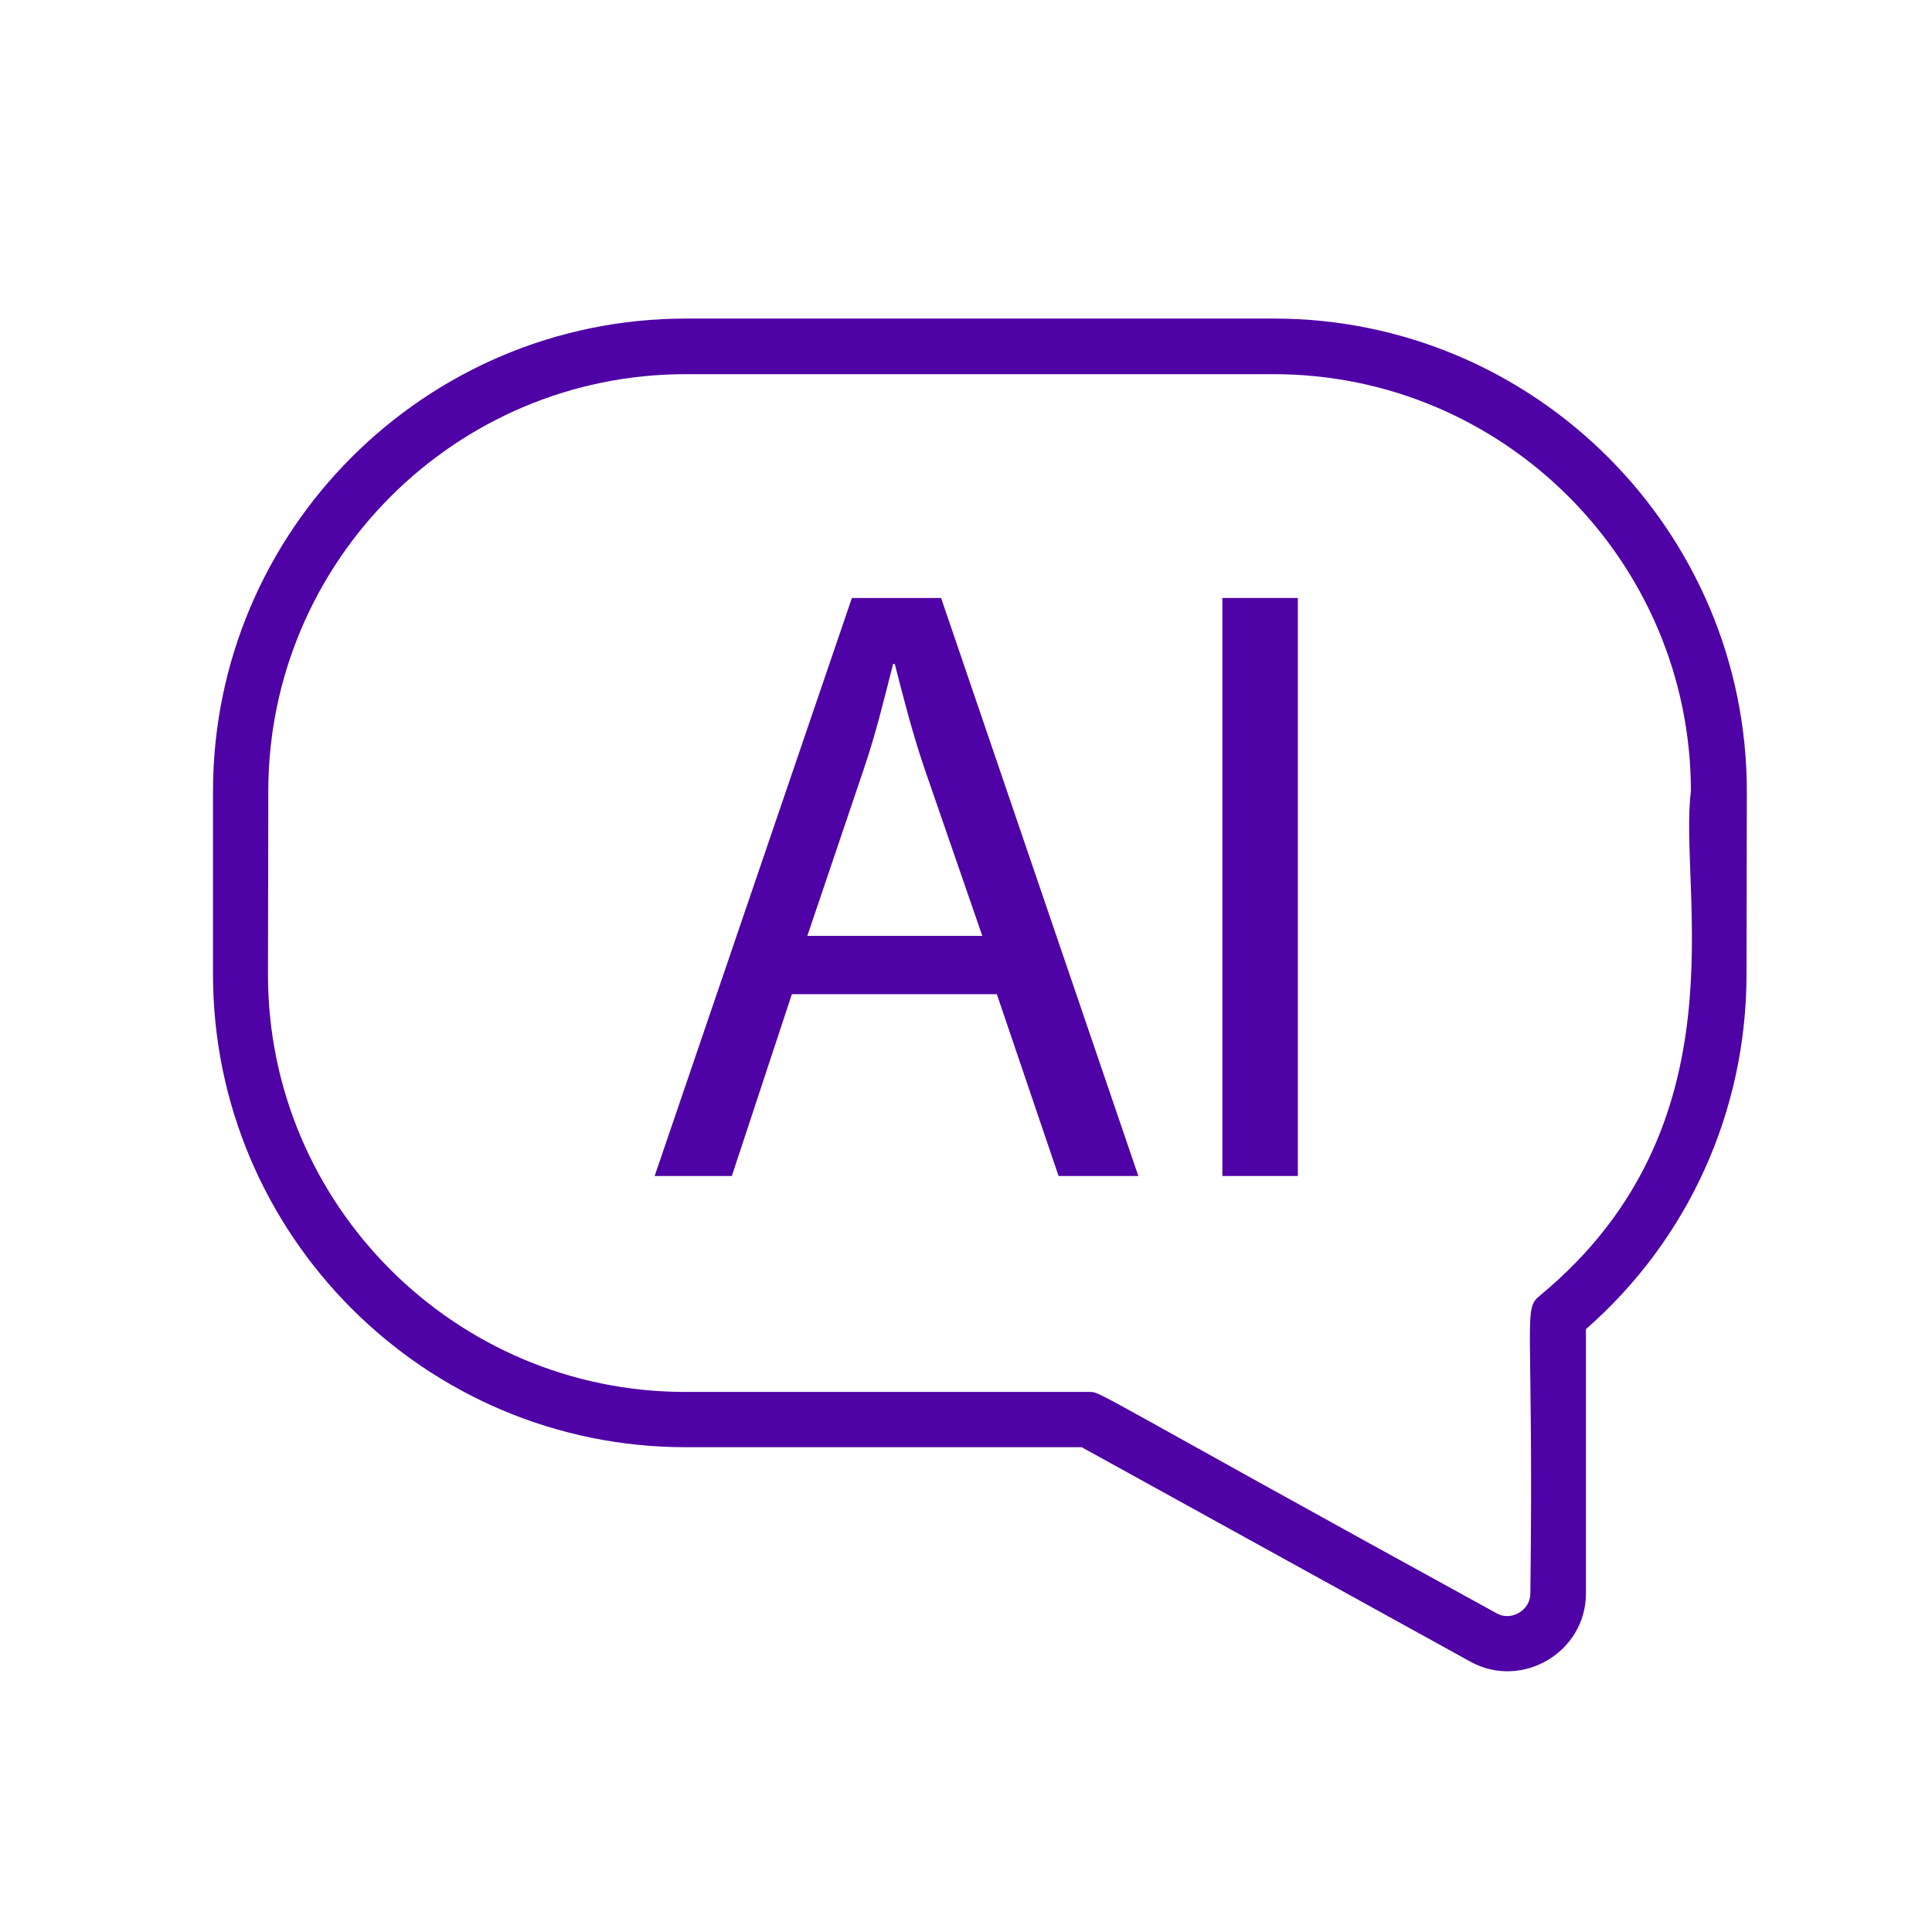
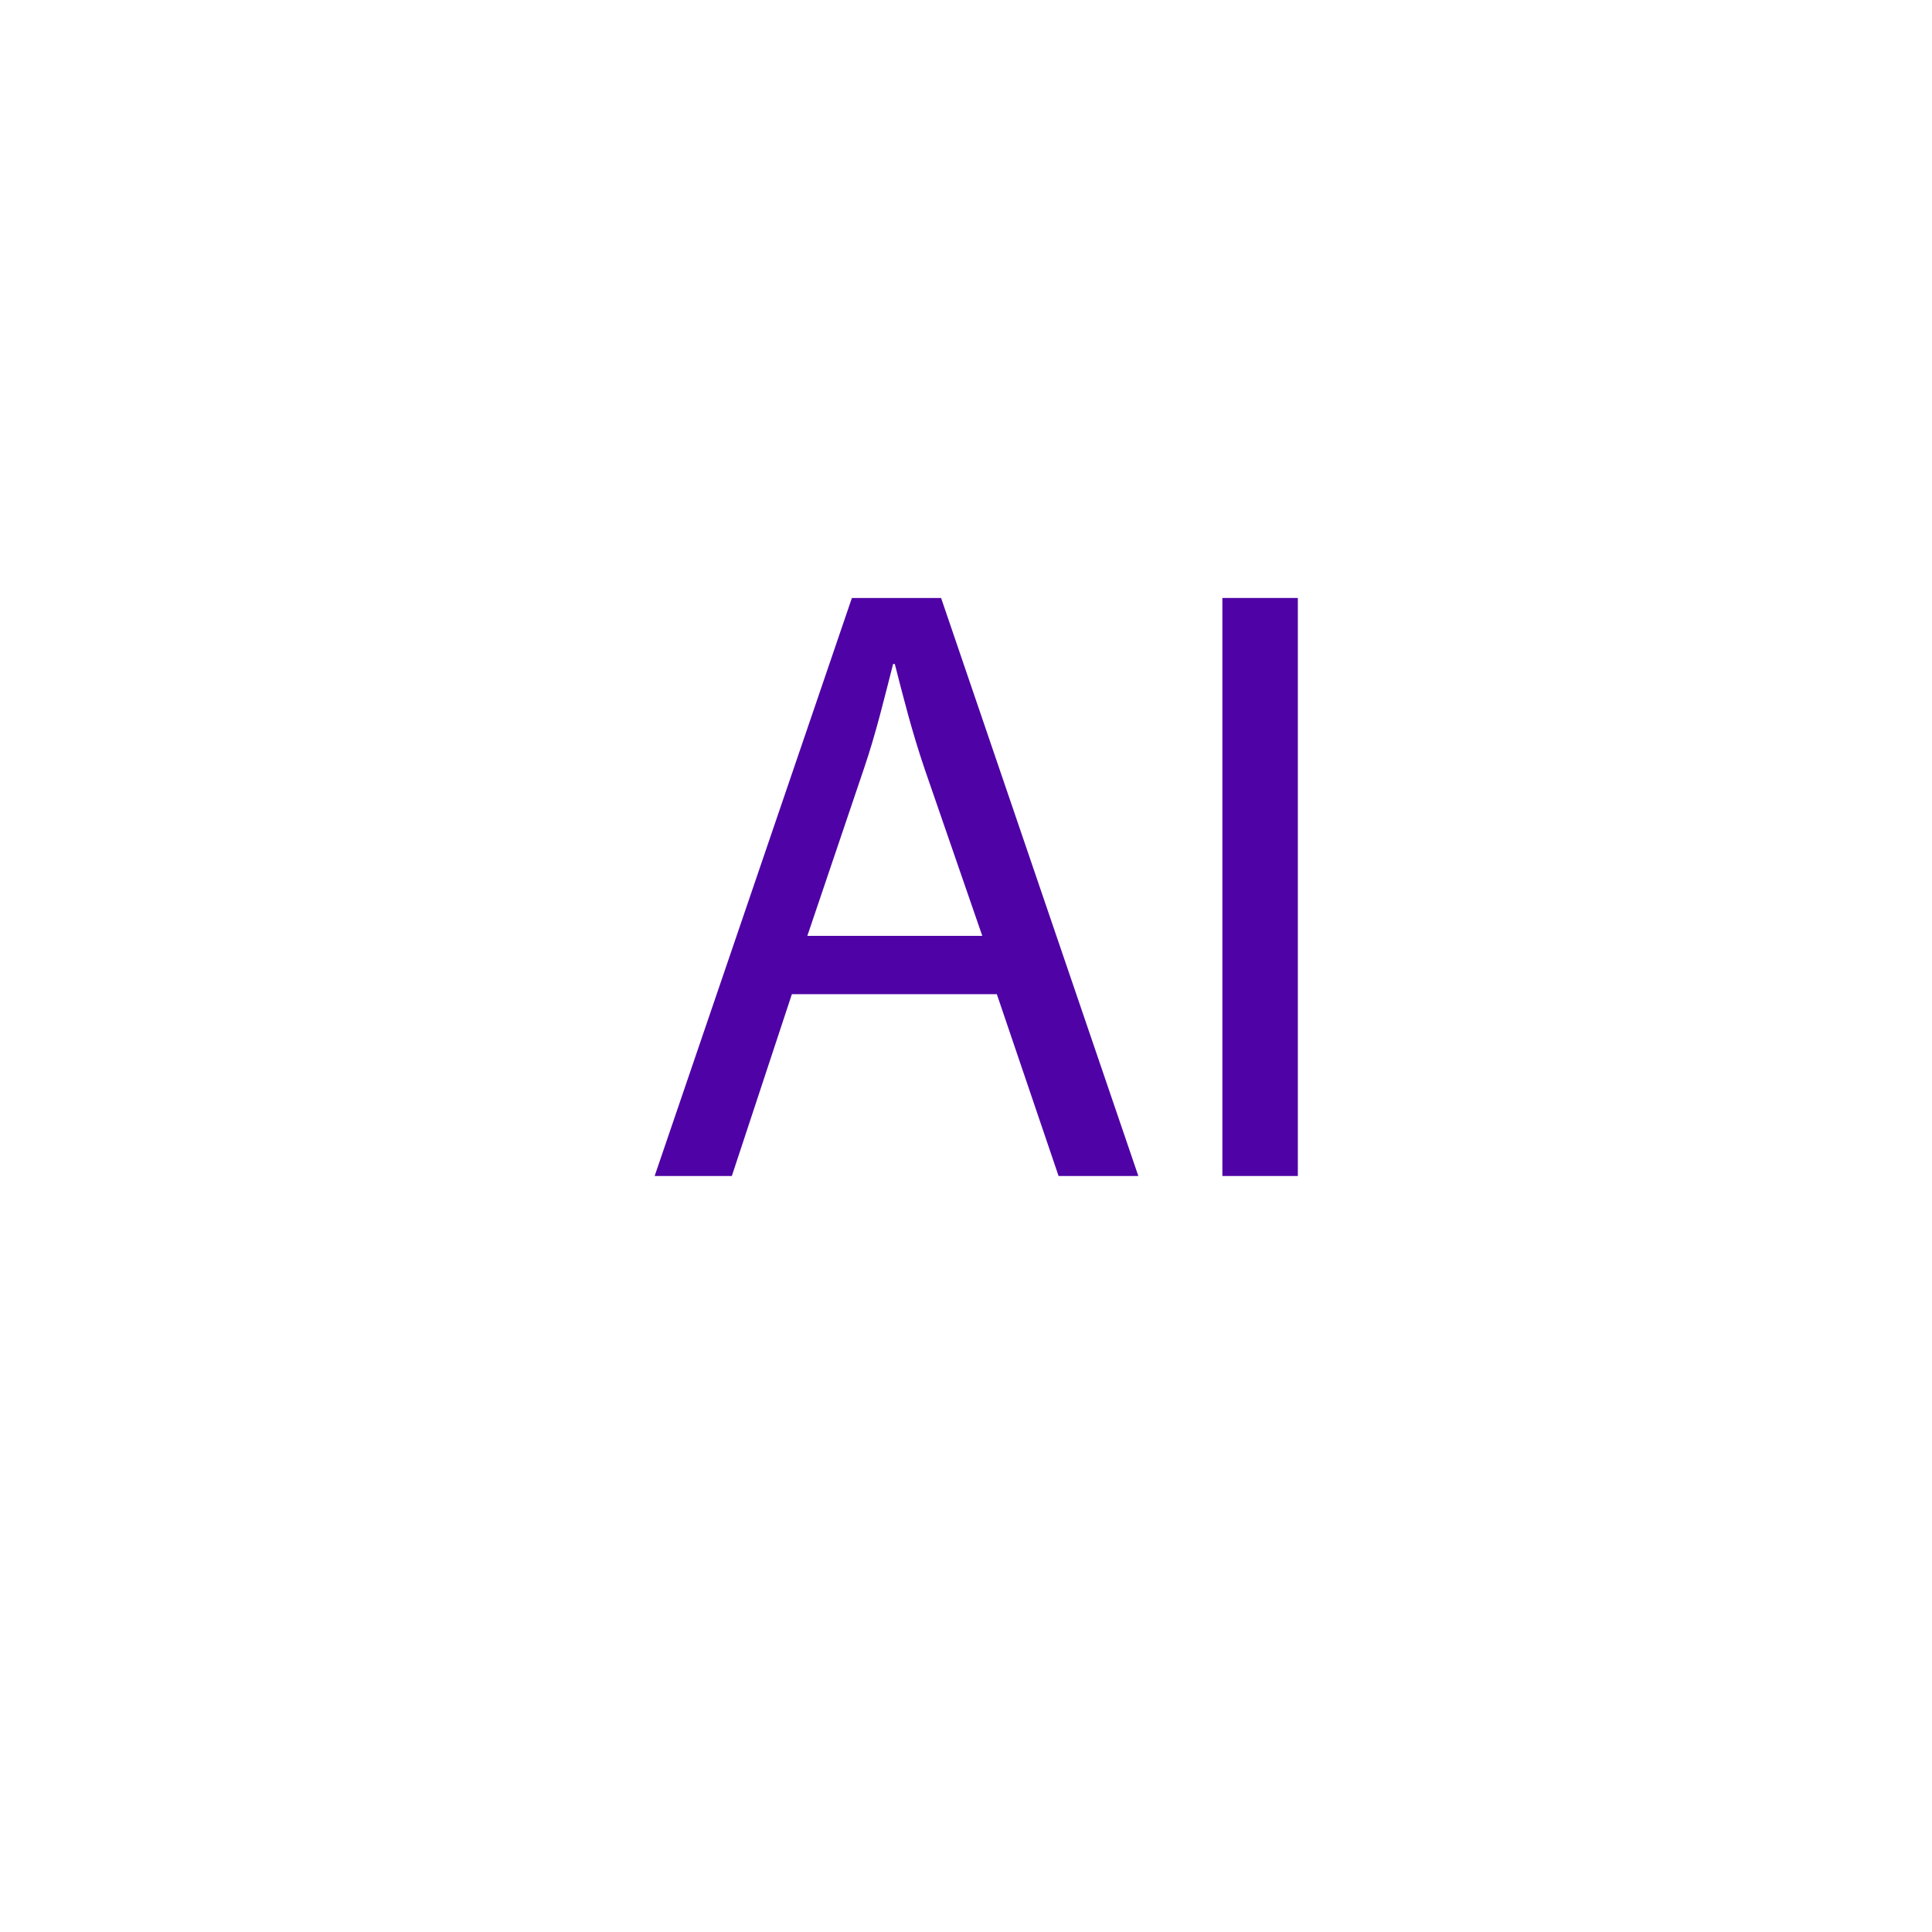
<svg xmlns="http://www.w3.org/2000/svg" id="Layer_1" data-name="Layer 1" viewBox="0 0 720.91 720.91">
  <defs>
    <style>
      .cls-1 {
        fill: #4f02a5;
      }
    </style>
  </defs>
-   <path class="cls-1" d="M255.83,540.01h147.78l145.34,80.18c19.04,10.25,42.83-3.66,42.83-25.63v-98.6c38.2-33.44,59.92-81.4,59.92-132.41l.12-68.22c0-97.26-79.2-176.46-176.46-176.46h-219.42c-97.26,0-176.46,79.08-176.46,176.46v68.22c0,97.26,79.08,176.46,176.34,176.46h0ZM100.11,295.33c0-85.91,69.92-155.71,155.71-155.71h219.42c85.91,0,155.71,69.92,155.71,155.71-4.76,36.85,20.5,124.47-56.13,187.93-6.83,5.49-2.44,5.86-3.78,111.3,0,6.35-7.08,10.37-12.33,7.57-155.23-85.18-147.54-82.74-152.54-82.74h-150.47c-85.91,0-155.71-69.92-155.71-155.71l.12-68.34Z" />
  <g>
    <path class="cls-1" d="M295.48,370.97l-22.4,67.84h-28.8l73.6-215.68h33.28l73.6,215.68h-29.76l-23.04-67.84h-76.48ZM366.53,349.21l-21.44-62.08c-4.8-14.08-8-26.88-11.2-39.36h-.64c-3.2,12.48-6.4,25.92-10.88,39.04l-21.12,62.4h65.28Z" />
-     <path class="cls-1" d="M484.28,223.13v215.68h-28.16v-215.68h28.16Z" />
+     <path class="cls-1" d="M484.28,223.13v215.68h-28.16v-215.68h28.16" />
  </g>
</svg>